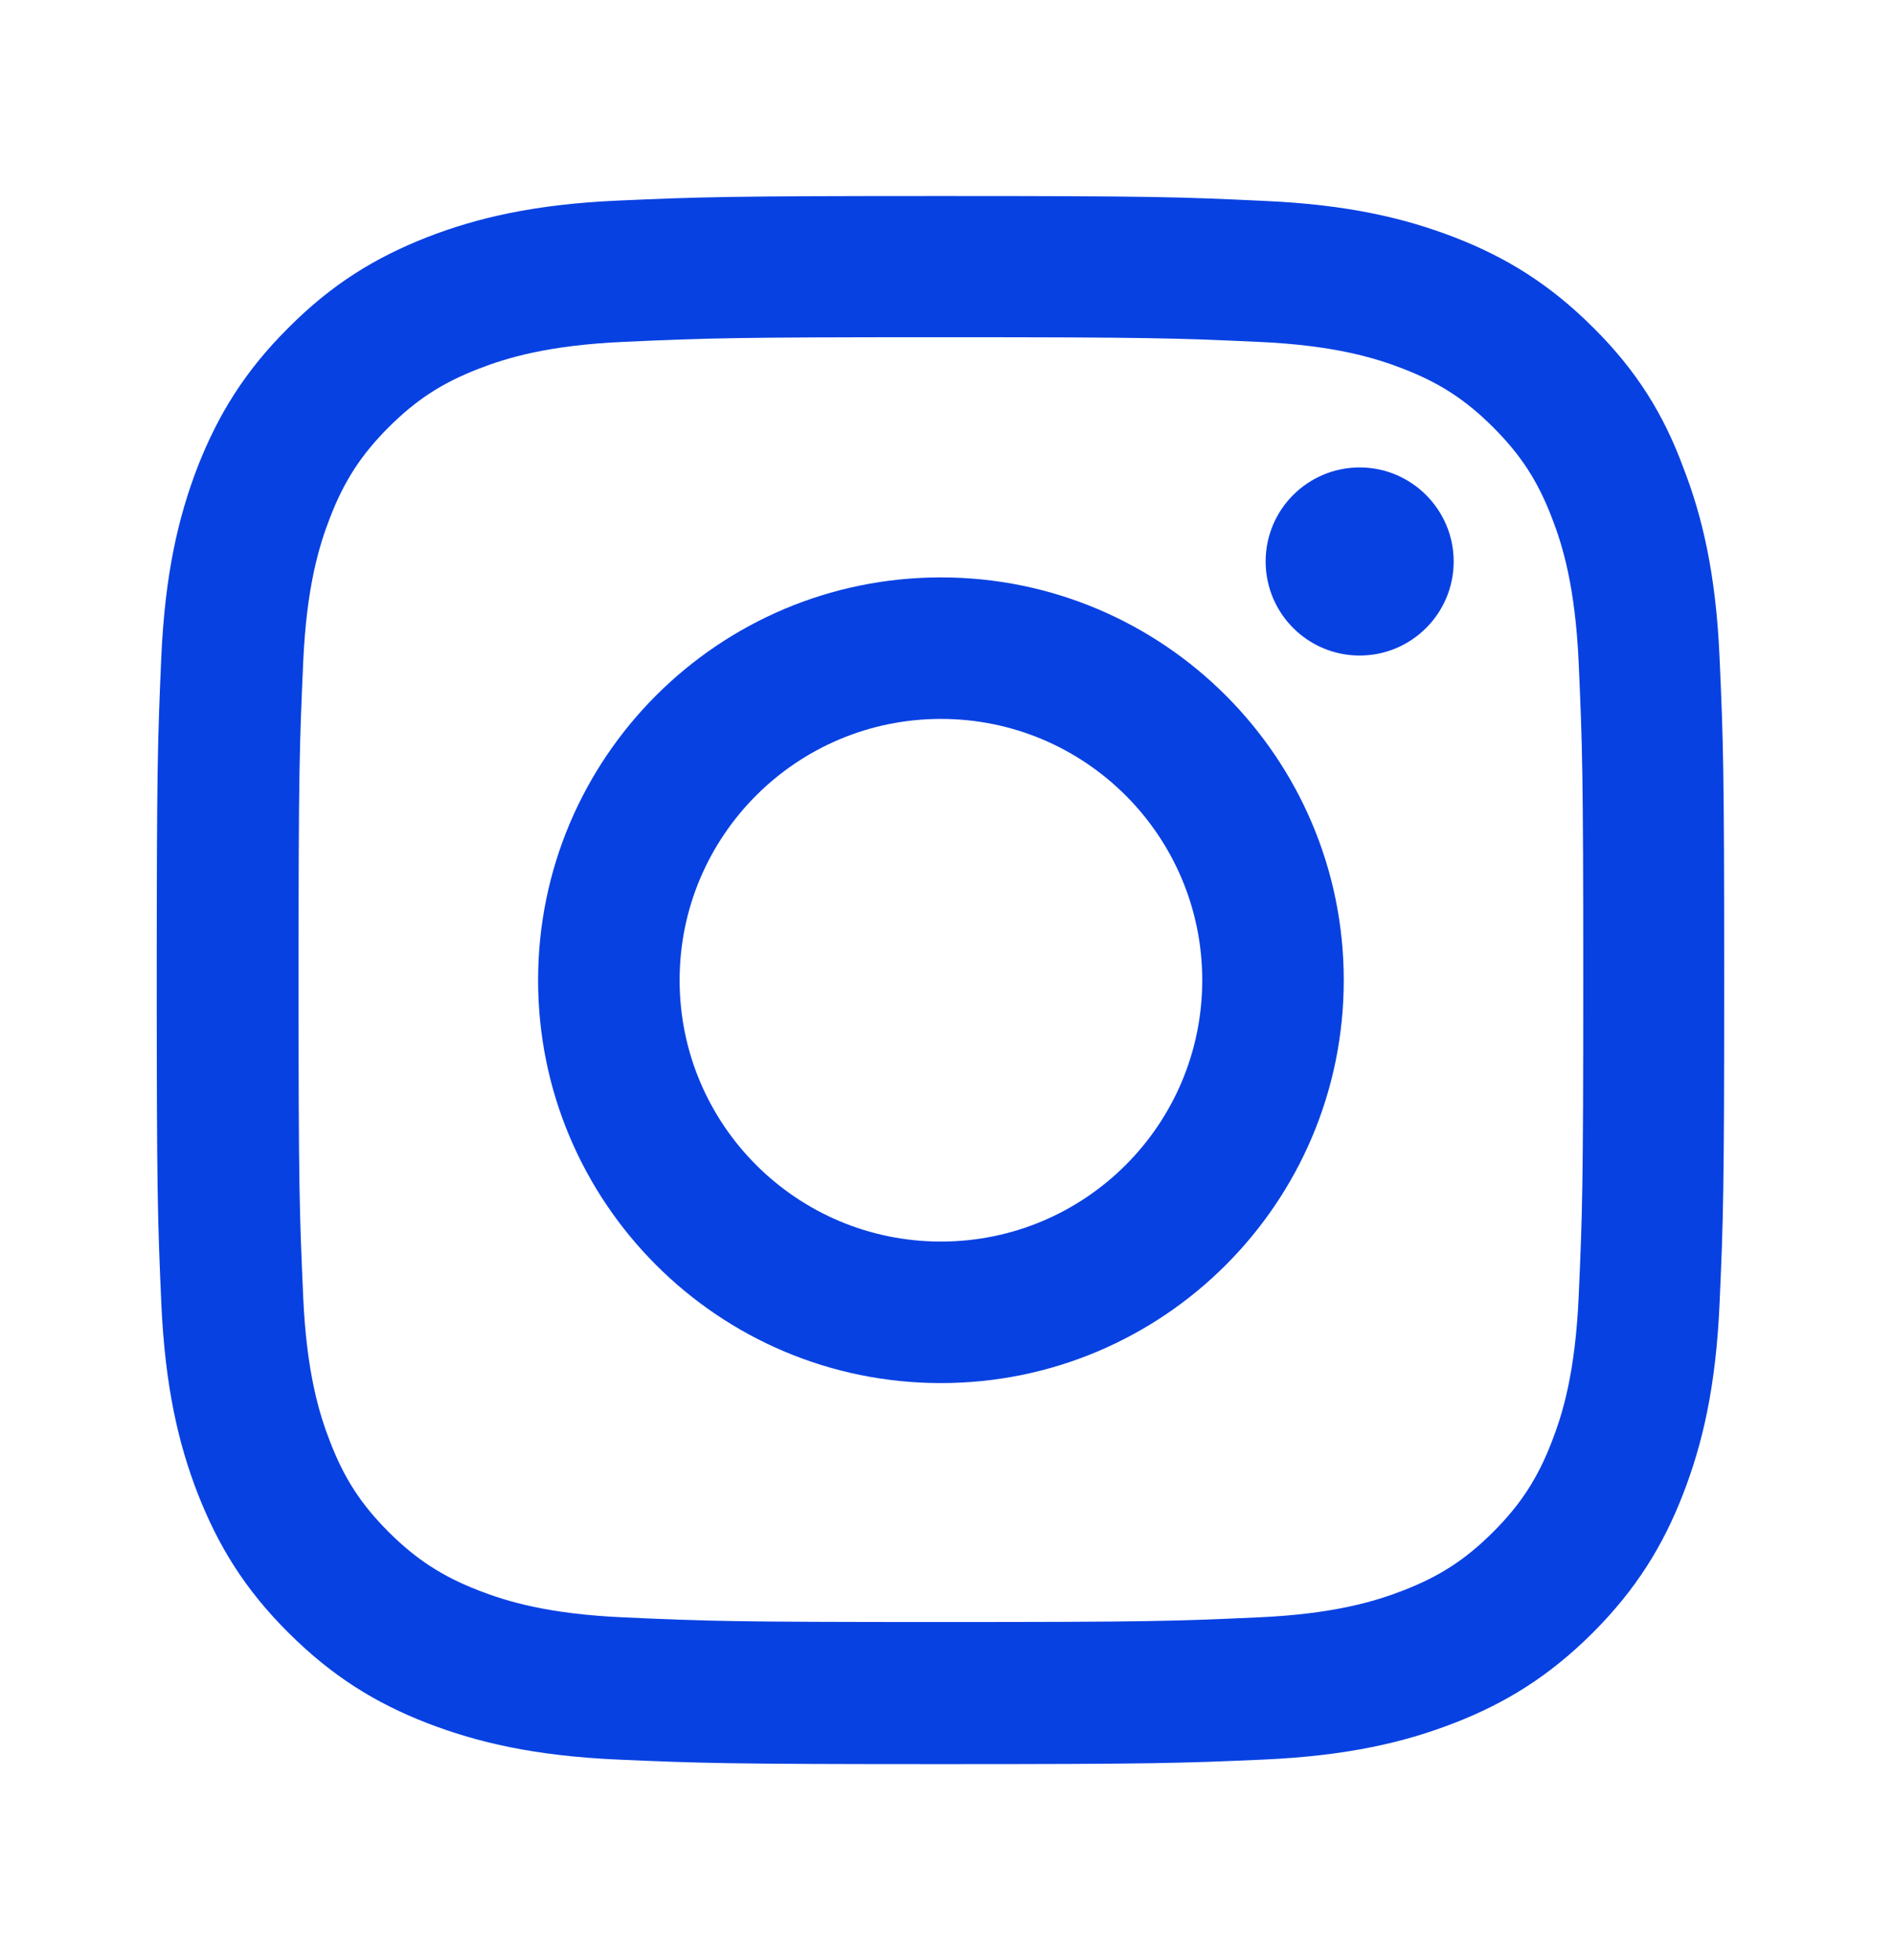
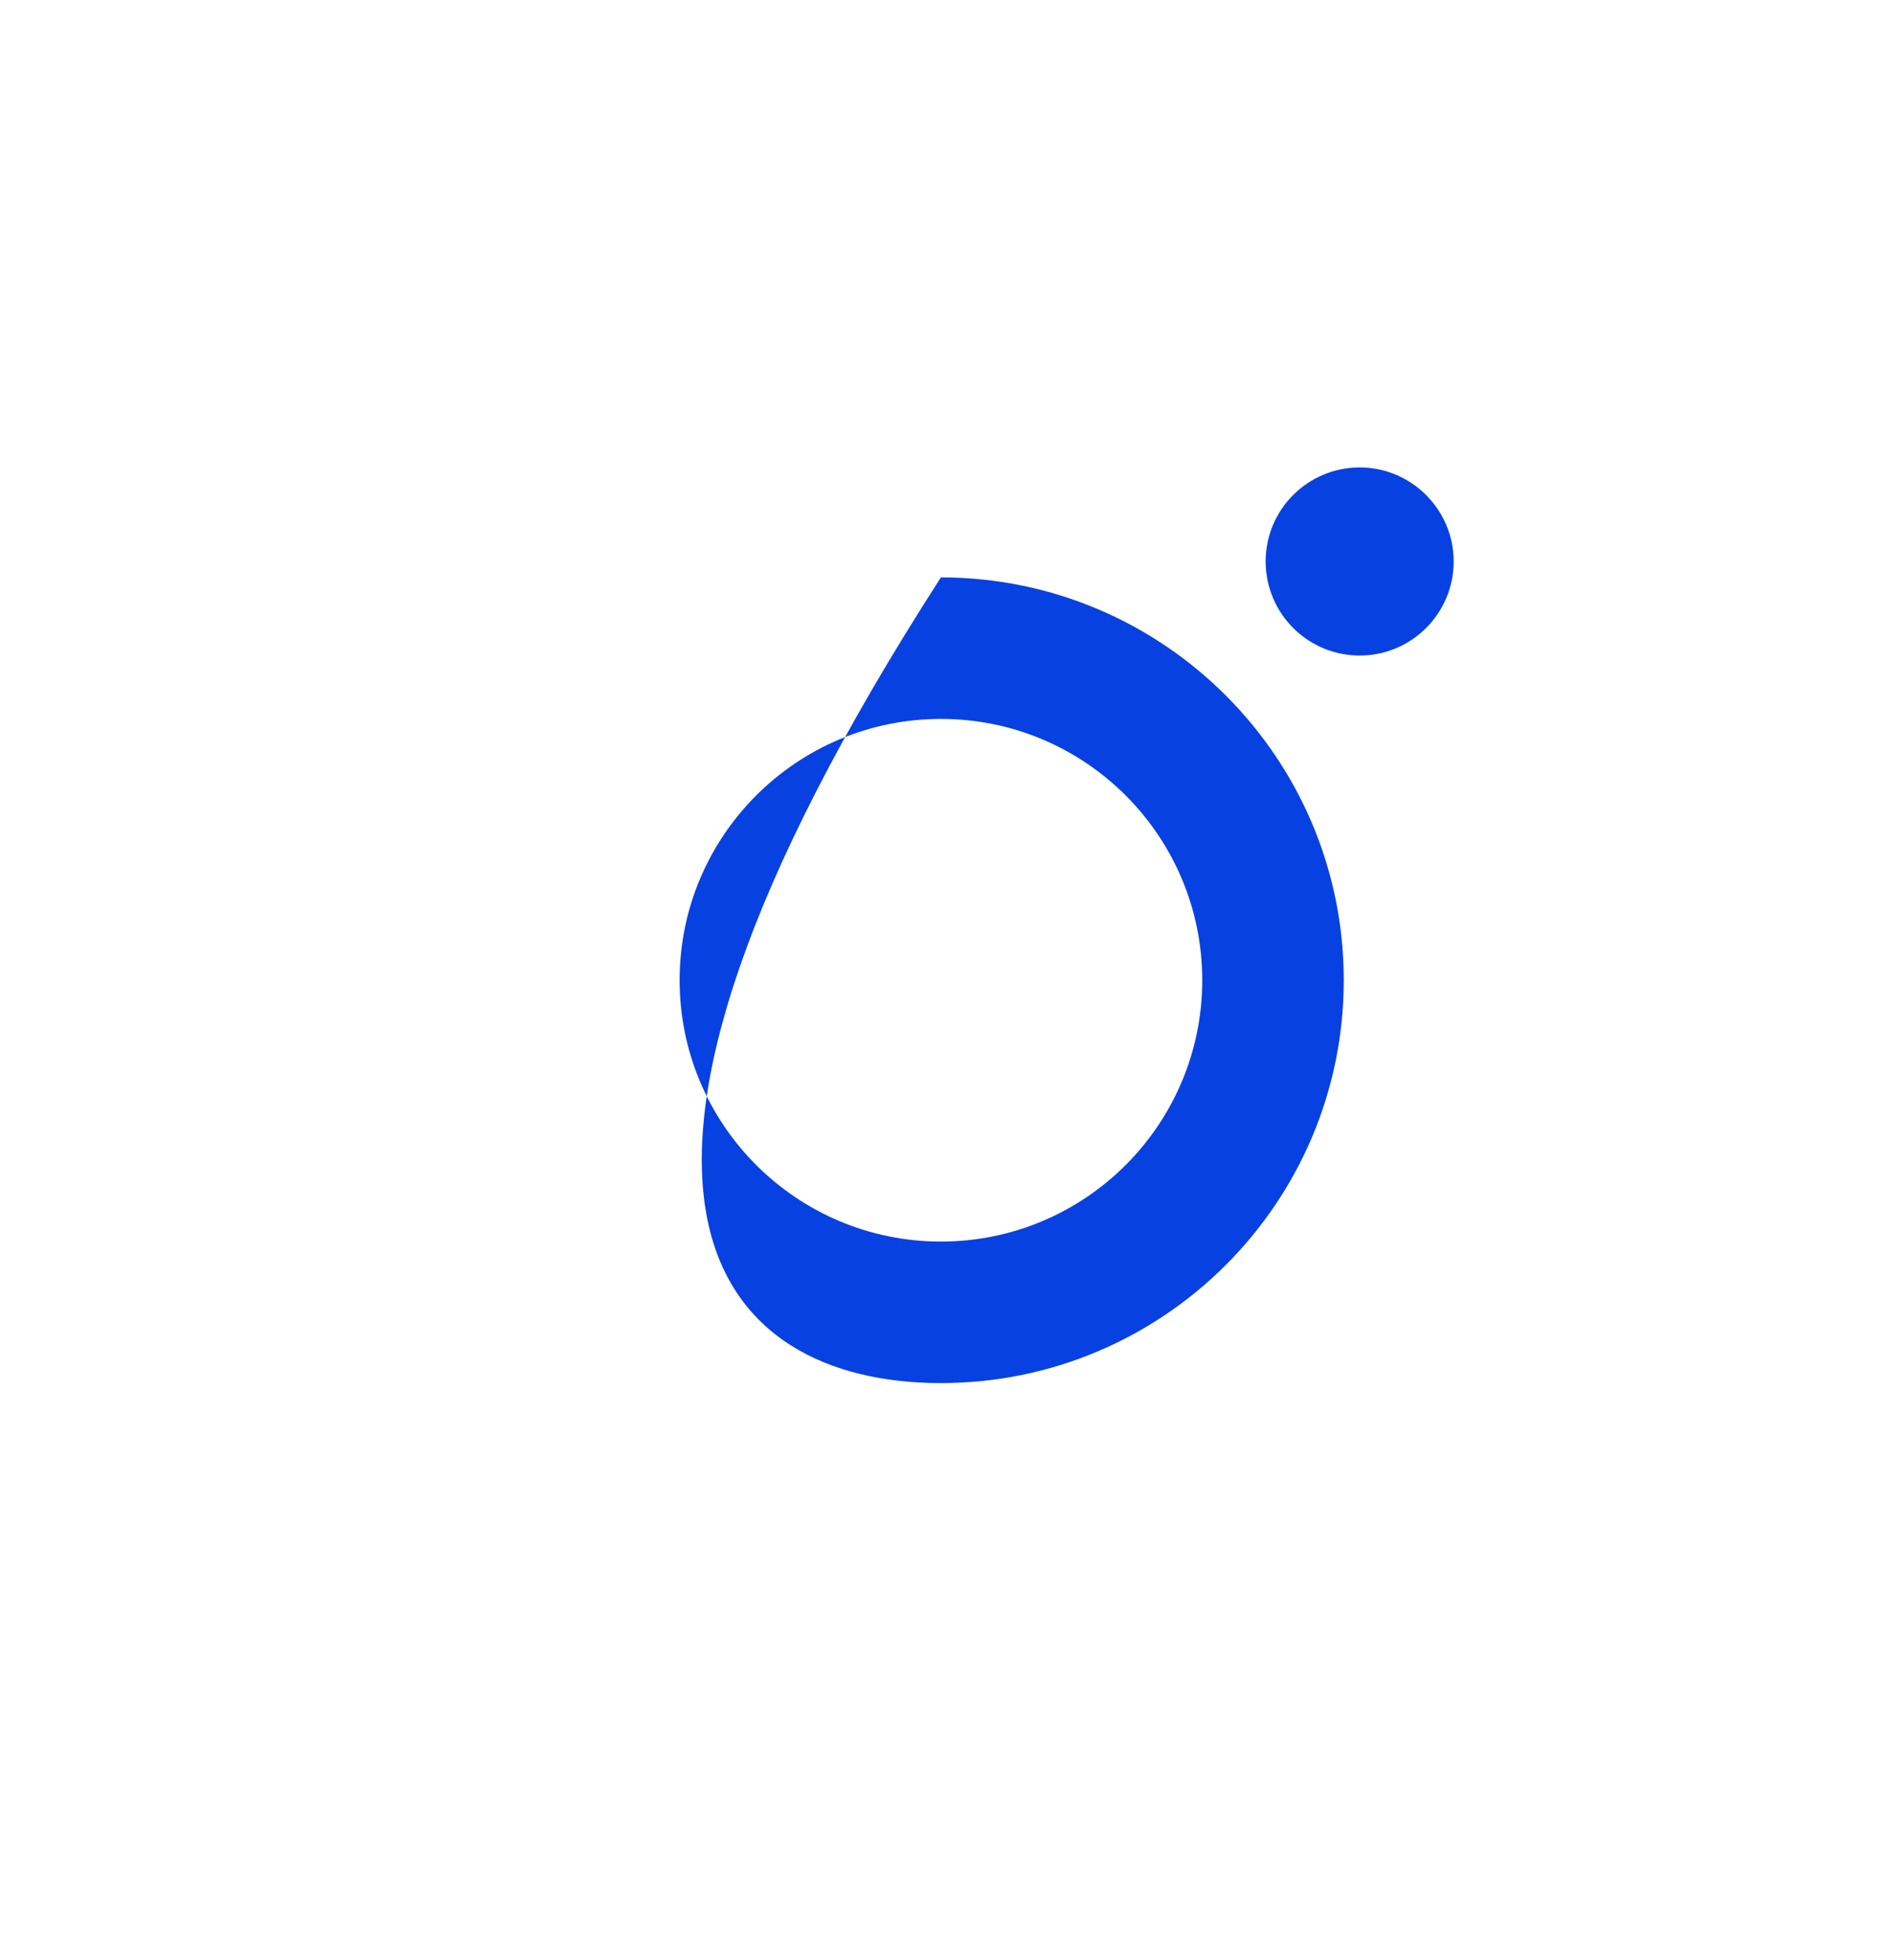
<svg xmlns="http://www.w3.org/2000/svg" width="29" height="30" viewBox="0 0 29 30" fill="none">
-   <path d="M14.407 5.161C17.615 5.161 17.995 5.175 19.257 5.232C20.429 5.283 21.062 5.48 21.485 5.644C22.043 5.86 22.446 6.122 22.863 6.54C23.286 6.962 23.544 7.36 23.759 7.918C23.924 8.34 24.12 8.978 24.172 10.145C24.228 11.411 24.242 11.791 24.242 14.993C24.242 18.2 24.228 18.58 24.172 19.841C24.12 21.013 23.924 21.646 23.759 22.068C23.544 22.626 23.281 23.029 22.863 23.446C22.441 23.868 22.043 24.126 21.485 24.342C21.062 24.506 20.424 24.703 19.257 24.754C17.99 24.811 17.61 24.825 14.407 24.825C11.199 24.825 10.819 24.811 9.557 24.754C8.385 24.703 7.751 24.506 7.329 24.342C6.771 24.126 6.368 23.863 5.95 23.446C5.528 23.024 5.27 22.626 5.055 22.068C4.89 21.646 4.693 21.008 4.642 19.841C4.586 18.575 4.571 18.195 4.571 14.993C4.571 11.786 4.586 11.406 4.642 10.145C4.693 8.973 4.89 8.34 5.055 7.918C5.27 7.36 5.533 6.957 5.95 6.54C6.373 6.118 6.771 5.86 7.329 5.644C7.751 5.48 8.389 5.283 9.557 5.232C10.819 5.175 11.199 5.161 14.407 5.161ZM14.407 3C11.147 3 10.739 3.014 9.459 3.07C8.183 3.127 7.306 3.333 6.546 3.628C5.753 3.938 5.083 4.346 4.417 5.016C3.746 5.682 3.338 6.352 3.028 7.14C2.733 7.904 2.527 8.776 2.47 10.051C2.414 11.336 2.4 11.744 2.4 15.002C2.4 18.261 2.414 18.669 2.47 19.949C2.527 21.224 2.733 22.101 3.028 22.86C3.338 23.652 3.746 24.323 4.417 24.989C5.083 25.654 5.753 26.067 6.541 26.372C7.306 26.667 8.178 26.873 9.454 26.93C10.735 26.986 11.143 27 14.402 27C17.662 27 18.07 26.986 19.351 26.93C20.626 26.873 21.503 26.667 22.263 26.372C23.051 26.067 23.722 25.654 24.388 24.989C25.054 24.323 25.466 23.652 25.771 22.865C26.067 22.101 26.273 21.229 26.329 19.953C26.386 18.673 26.4 18.265 26.4 15.007C26.4 11.749 26.386 11.341 26.329 10.061C26.273 8.786 26.067 7.909 25.771 7.149C25.476 6.352 25.068 5.682 24.397 5.016C23.731 4.35 23.06 3.938 22.273 3.633C21.508 3.338 20.636 3.131 19.36 3.075C18.075 3.014 17.667 3 14.407 3Z" fill="#0841E2" />
-   <path d="M14.407 8.837C11.002 8.837 8.239 11.599 8.239 15.002C8.239 18.406 11.002 21.168 14.407 21.168C17.812 21.168 20.575 18.406 20.575 15.002C20.575 11.599 17.812 8.837 14.407 8.837ZM14.407 19.002C12.198 19.002 10.406 17.211 10.406 15.002C10.406 12.794 12.198 11.003 14.407 11.003C16.616 11.003 18.408 12.794 18.408 15.002C18.408 17.211 16.616 19.002 14.407 19.002Z" fill="#0841E2" />
+   <path d="M14.407 8.837C8.239 18.406 11.002 21.168 14.407 21.168C17.812 21.168 20.575 18.406 20.575 15.002C20.575 11.599 17.812 8.837 14.407 8.837ZM14.407 19.002C12.198 19.002 10.406 17.211 10.406 15.002C10.406 12.794 12.198 11.003 14.407 11.003C16.616 11.003 18.408 12.794 18.408 15.002C18.408 17.211 16.616 19.002 14.407 19.002Z" fill="#0841E2" />
  <path d="M22.258 8.593C22.258 9.39 21.611 10.033 20.819 10.033C20.021 10.033 19.379 9.386 19.379 8.593C19.379 7.796 20.026 7.154 20.819 7.154C21.611 7.154 22.258 7.801 22.258 8.593Z" fill="#0841E2" />
</svg>